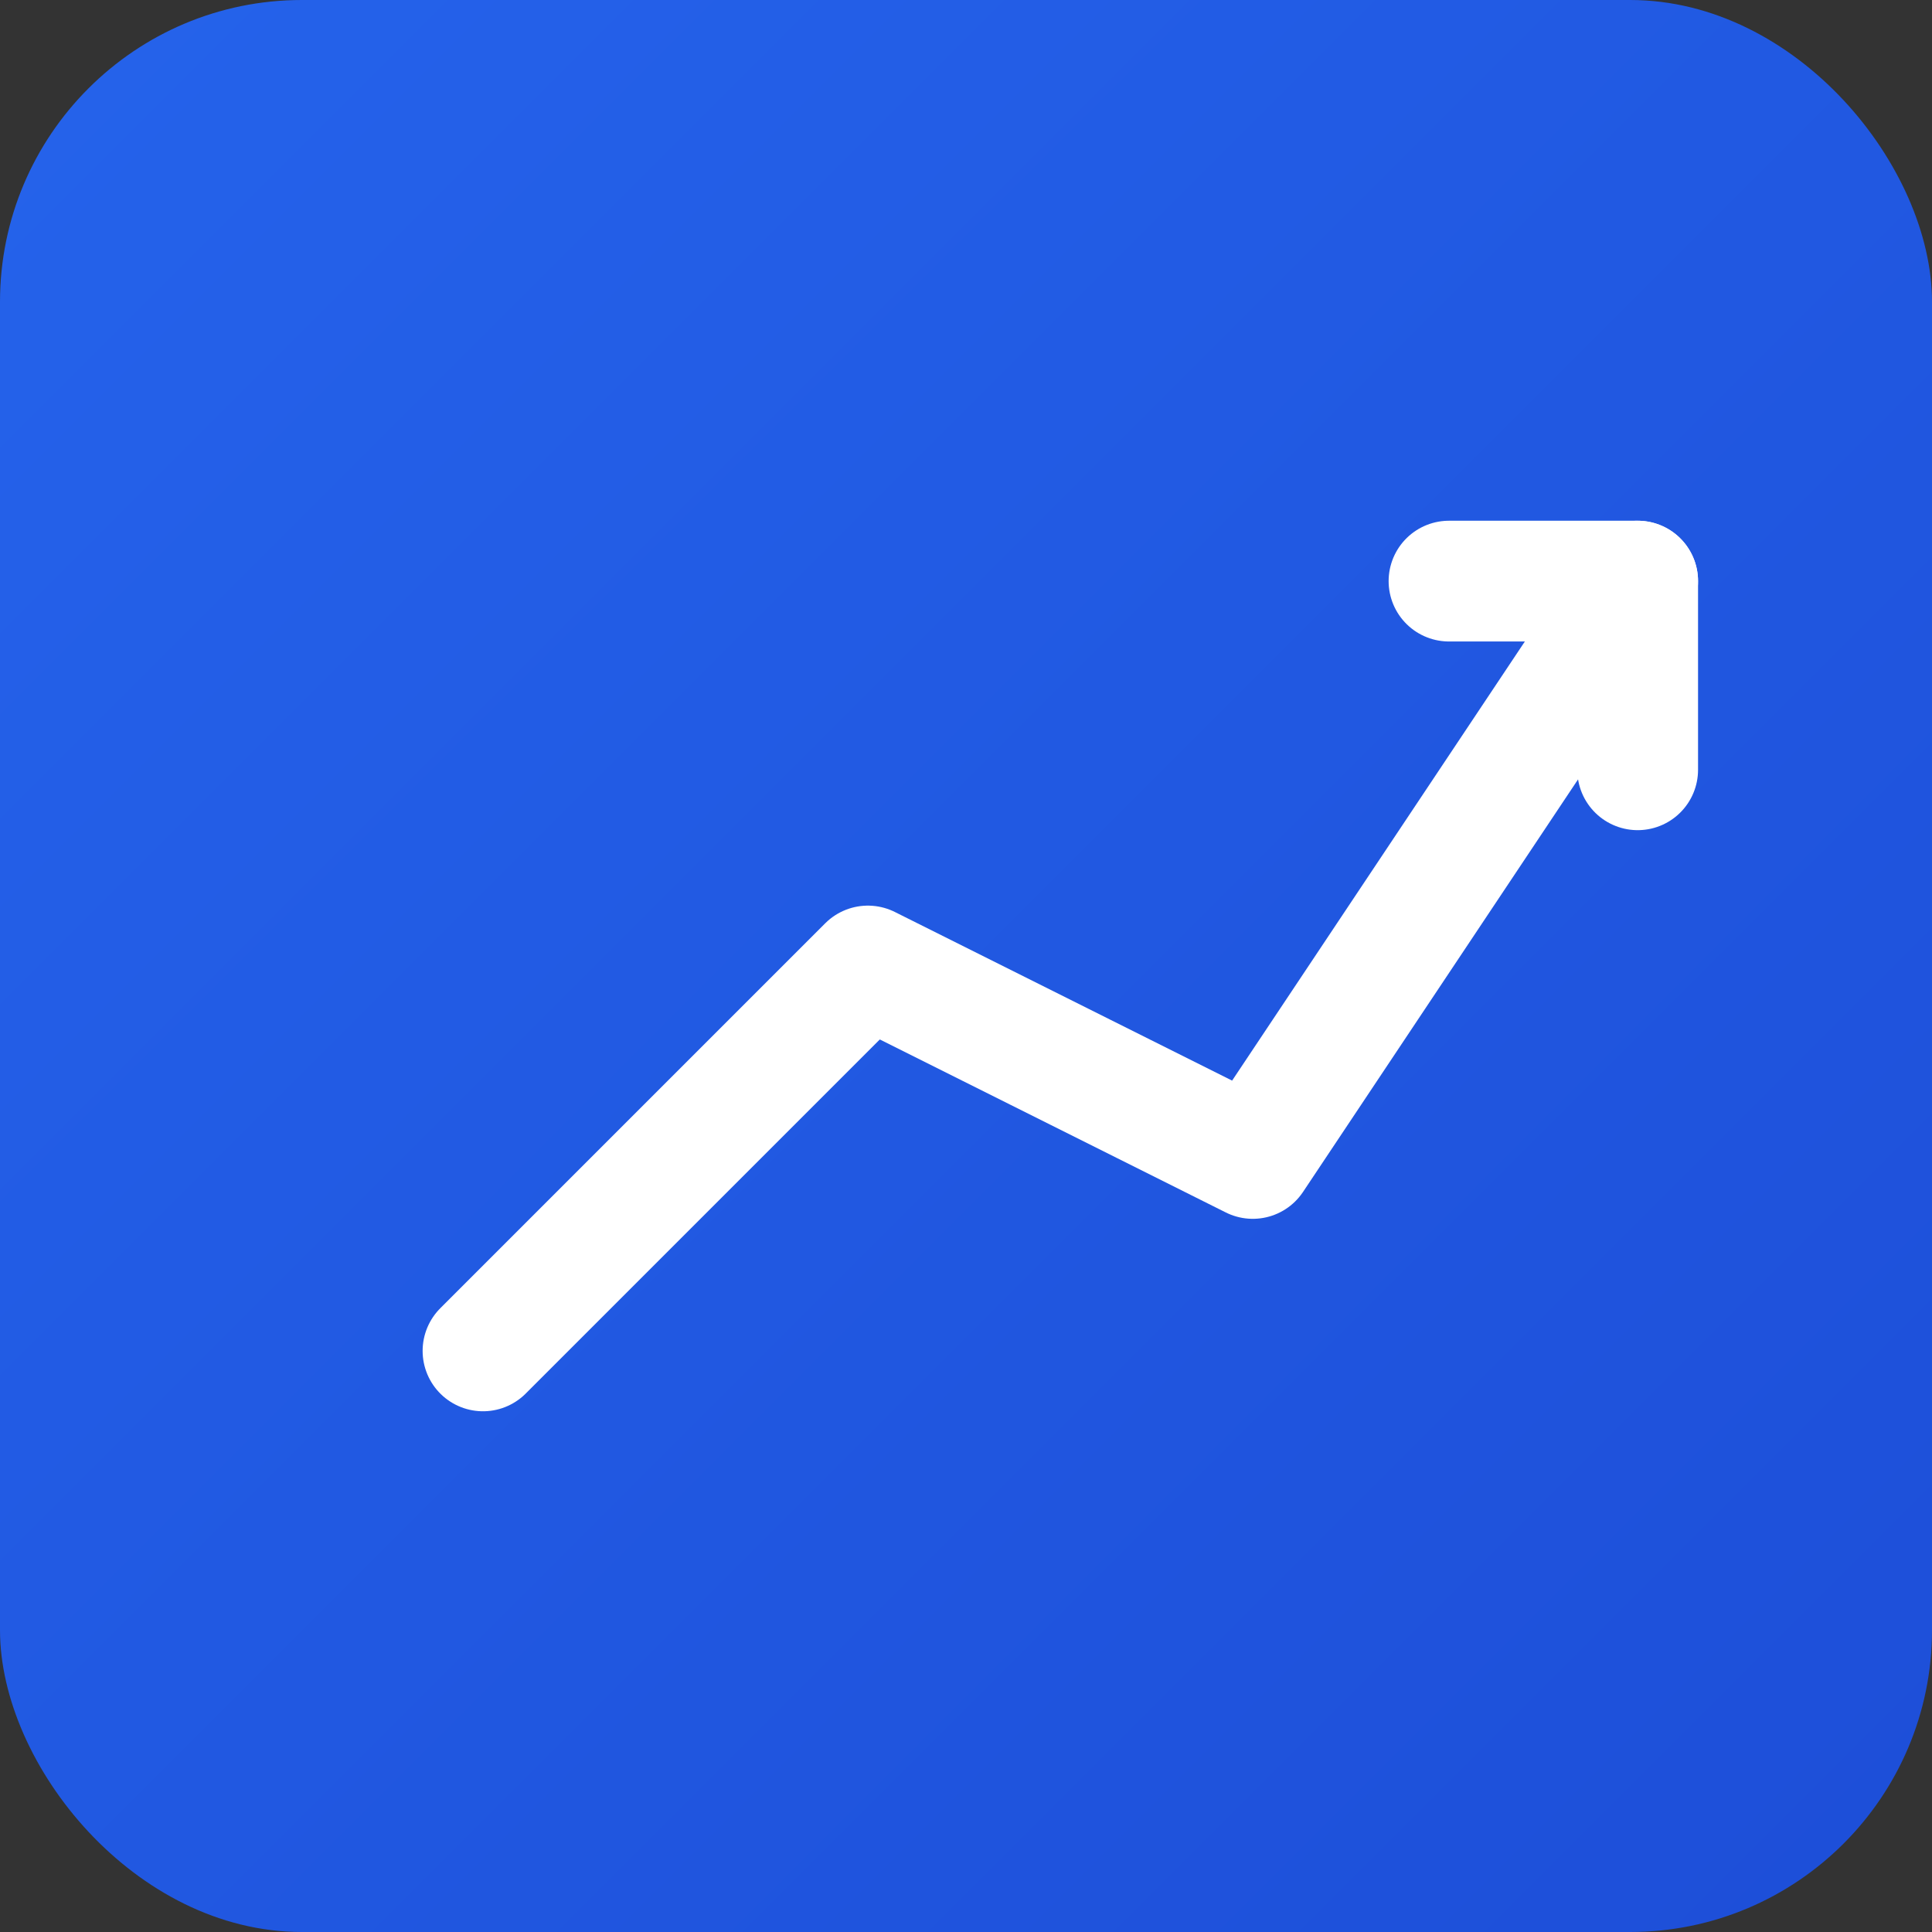
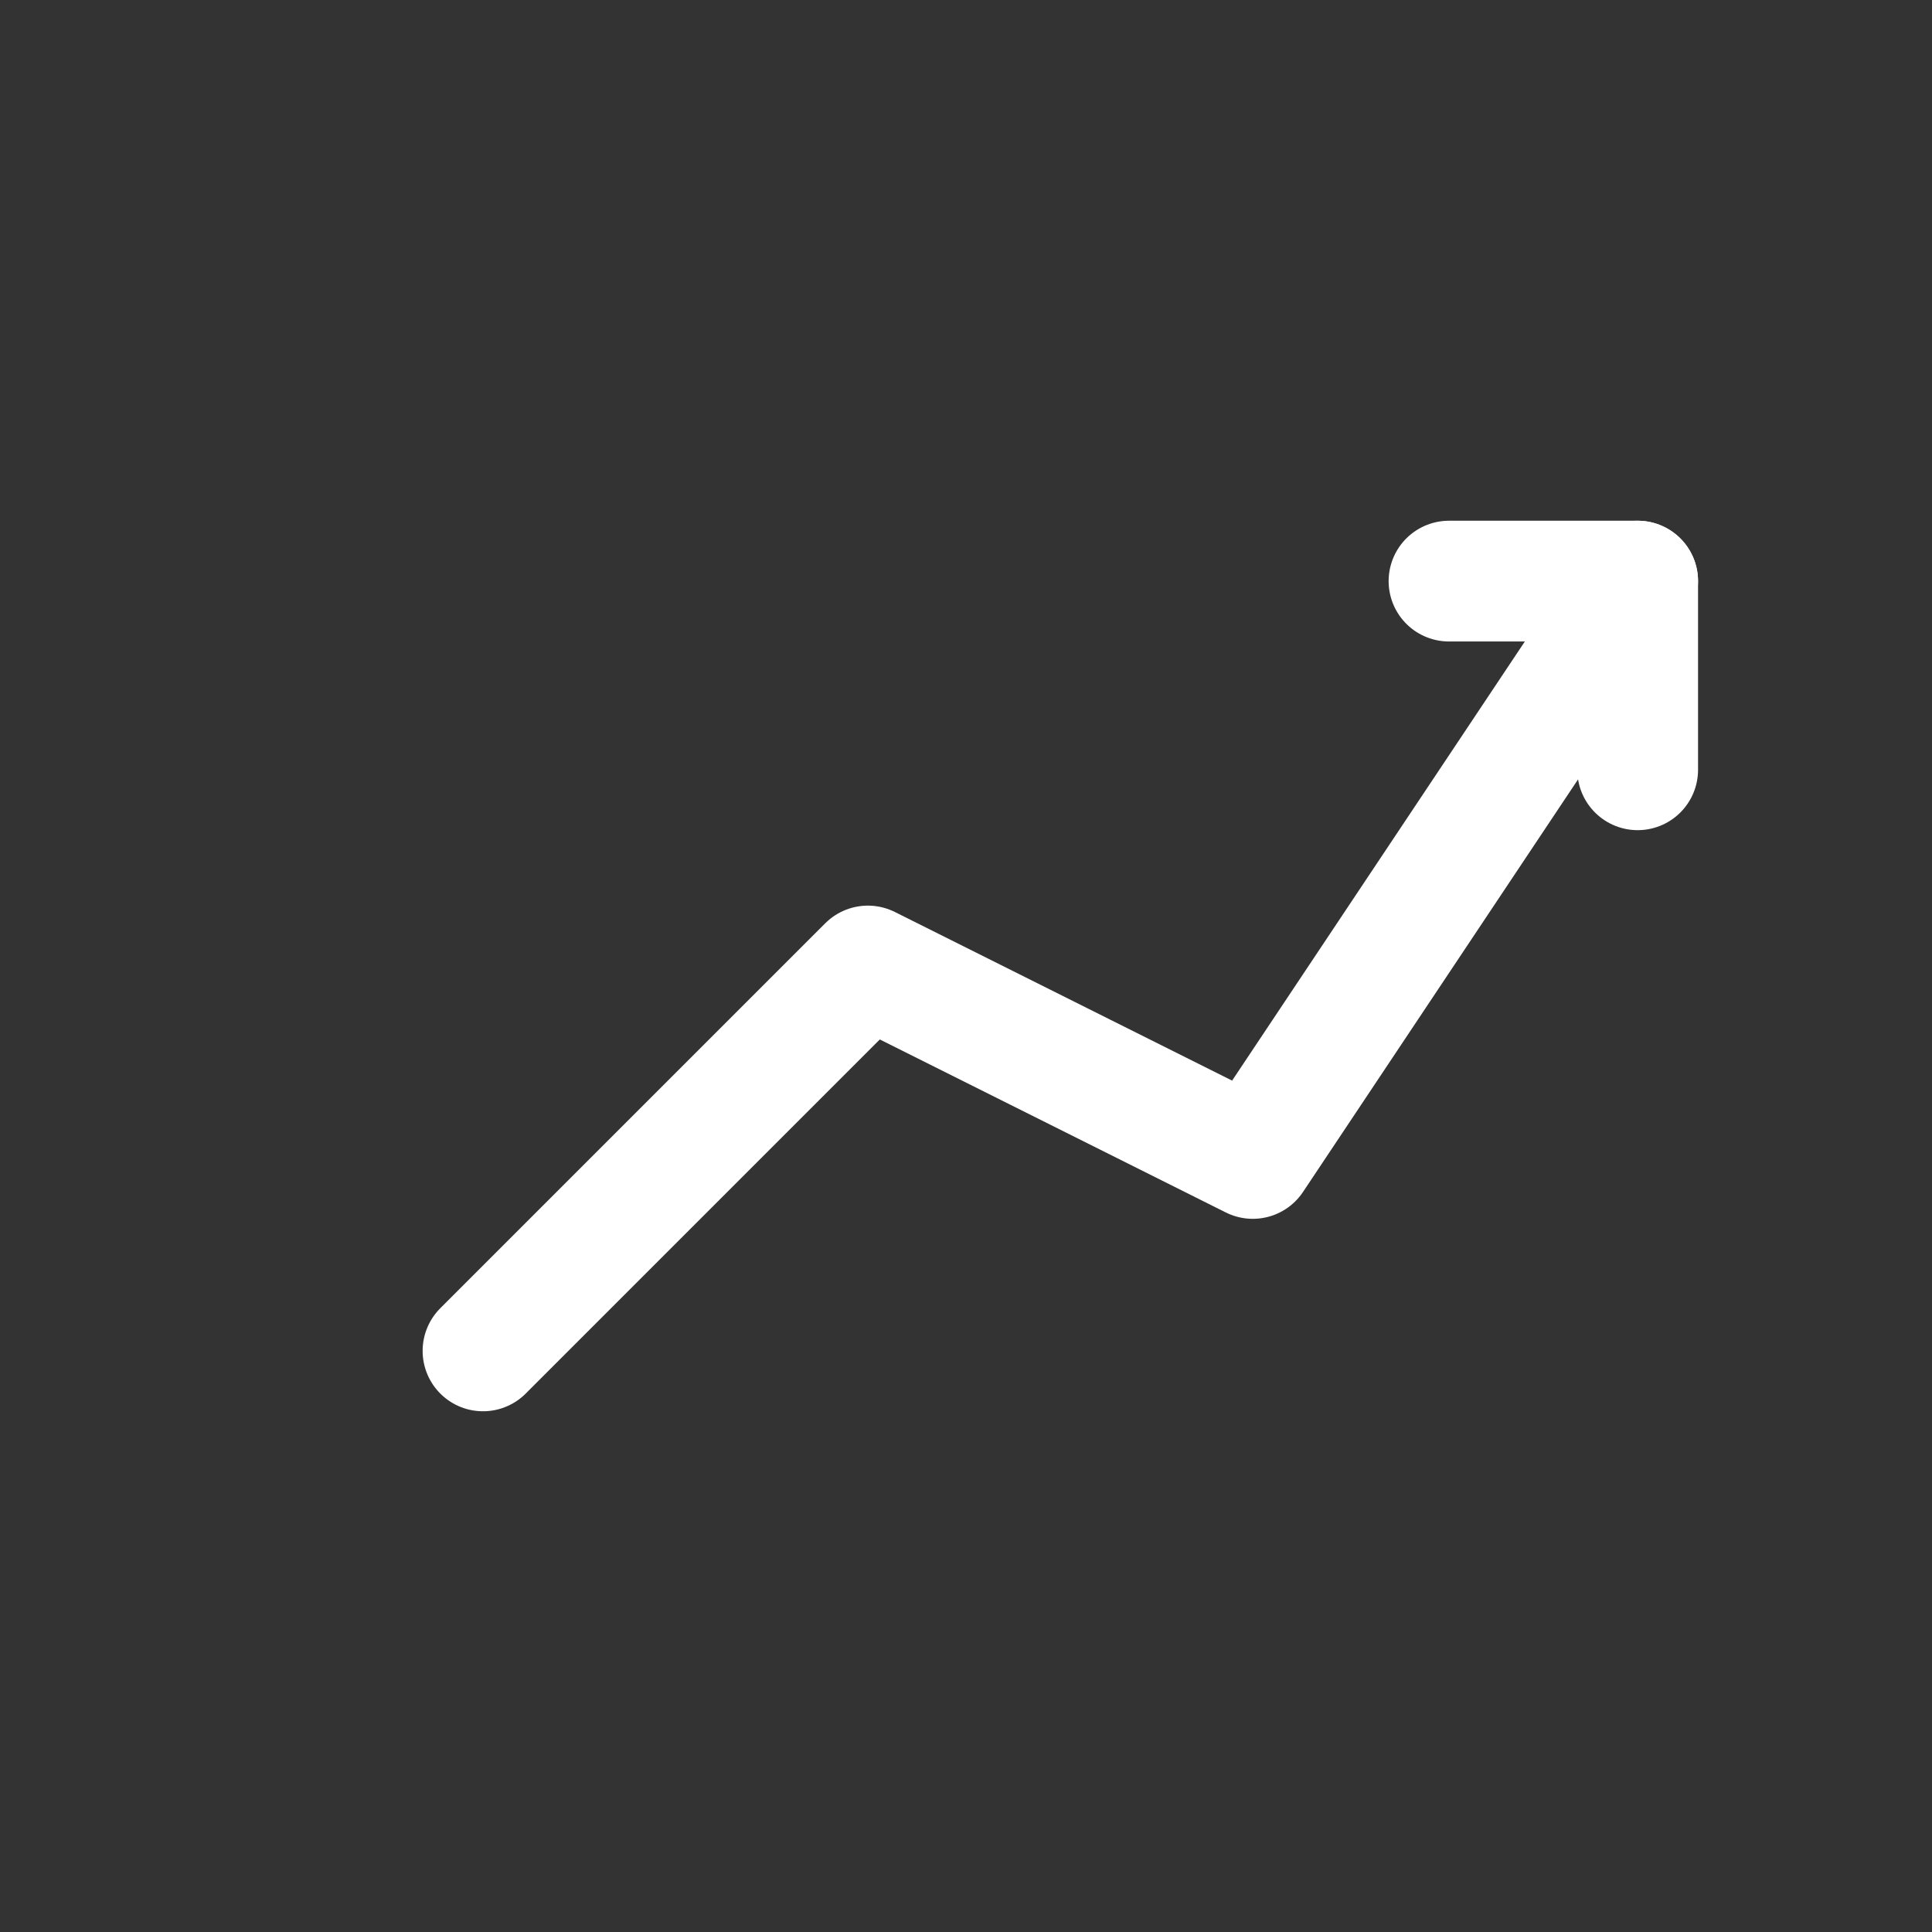
<svg xmlns="http://www.w3.org/2000/svg" width="512" height="512" viewBox="0 0 512 512">
  <rect x="0" y="0" width="512" height="512" fill="#333333" stroke="none" />
  <defs>
    <linearGradient id="grad" x1="0%" y1="0%" x2="100%" y2="100%">
      <stop offset="0%" style="stop-color:#2563eb;stop-opacity:1" />
      <stop offset="100%" style="stop-color:#1d4ed8;stop-opacity:1" />
    </linearGradient>
  </defs>
-   <rect width="512" height="512" rx="80" fill="url(#grad)" />
  <path d="M 128 358 L 230 256 L 332 307 L 434 154" stroke="white" stroke-width="32" stroke-linecap="round" stroke-linejoin="round" fill="none" />
  <polyline points="384,154 434,154 434,204" stroke="white" stroke-width="32" stroke-linecap="round" stroke-linejoin="round" fill="none" />
</svg>